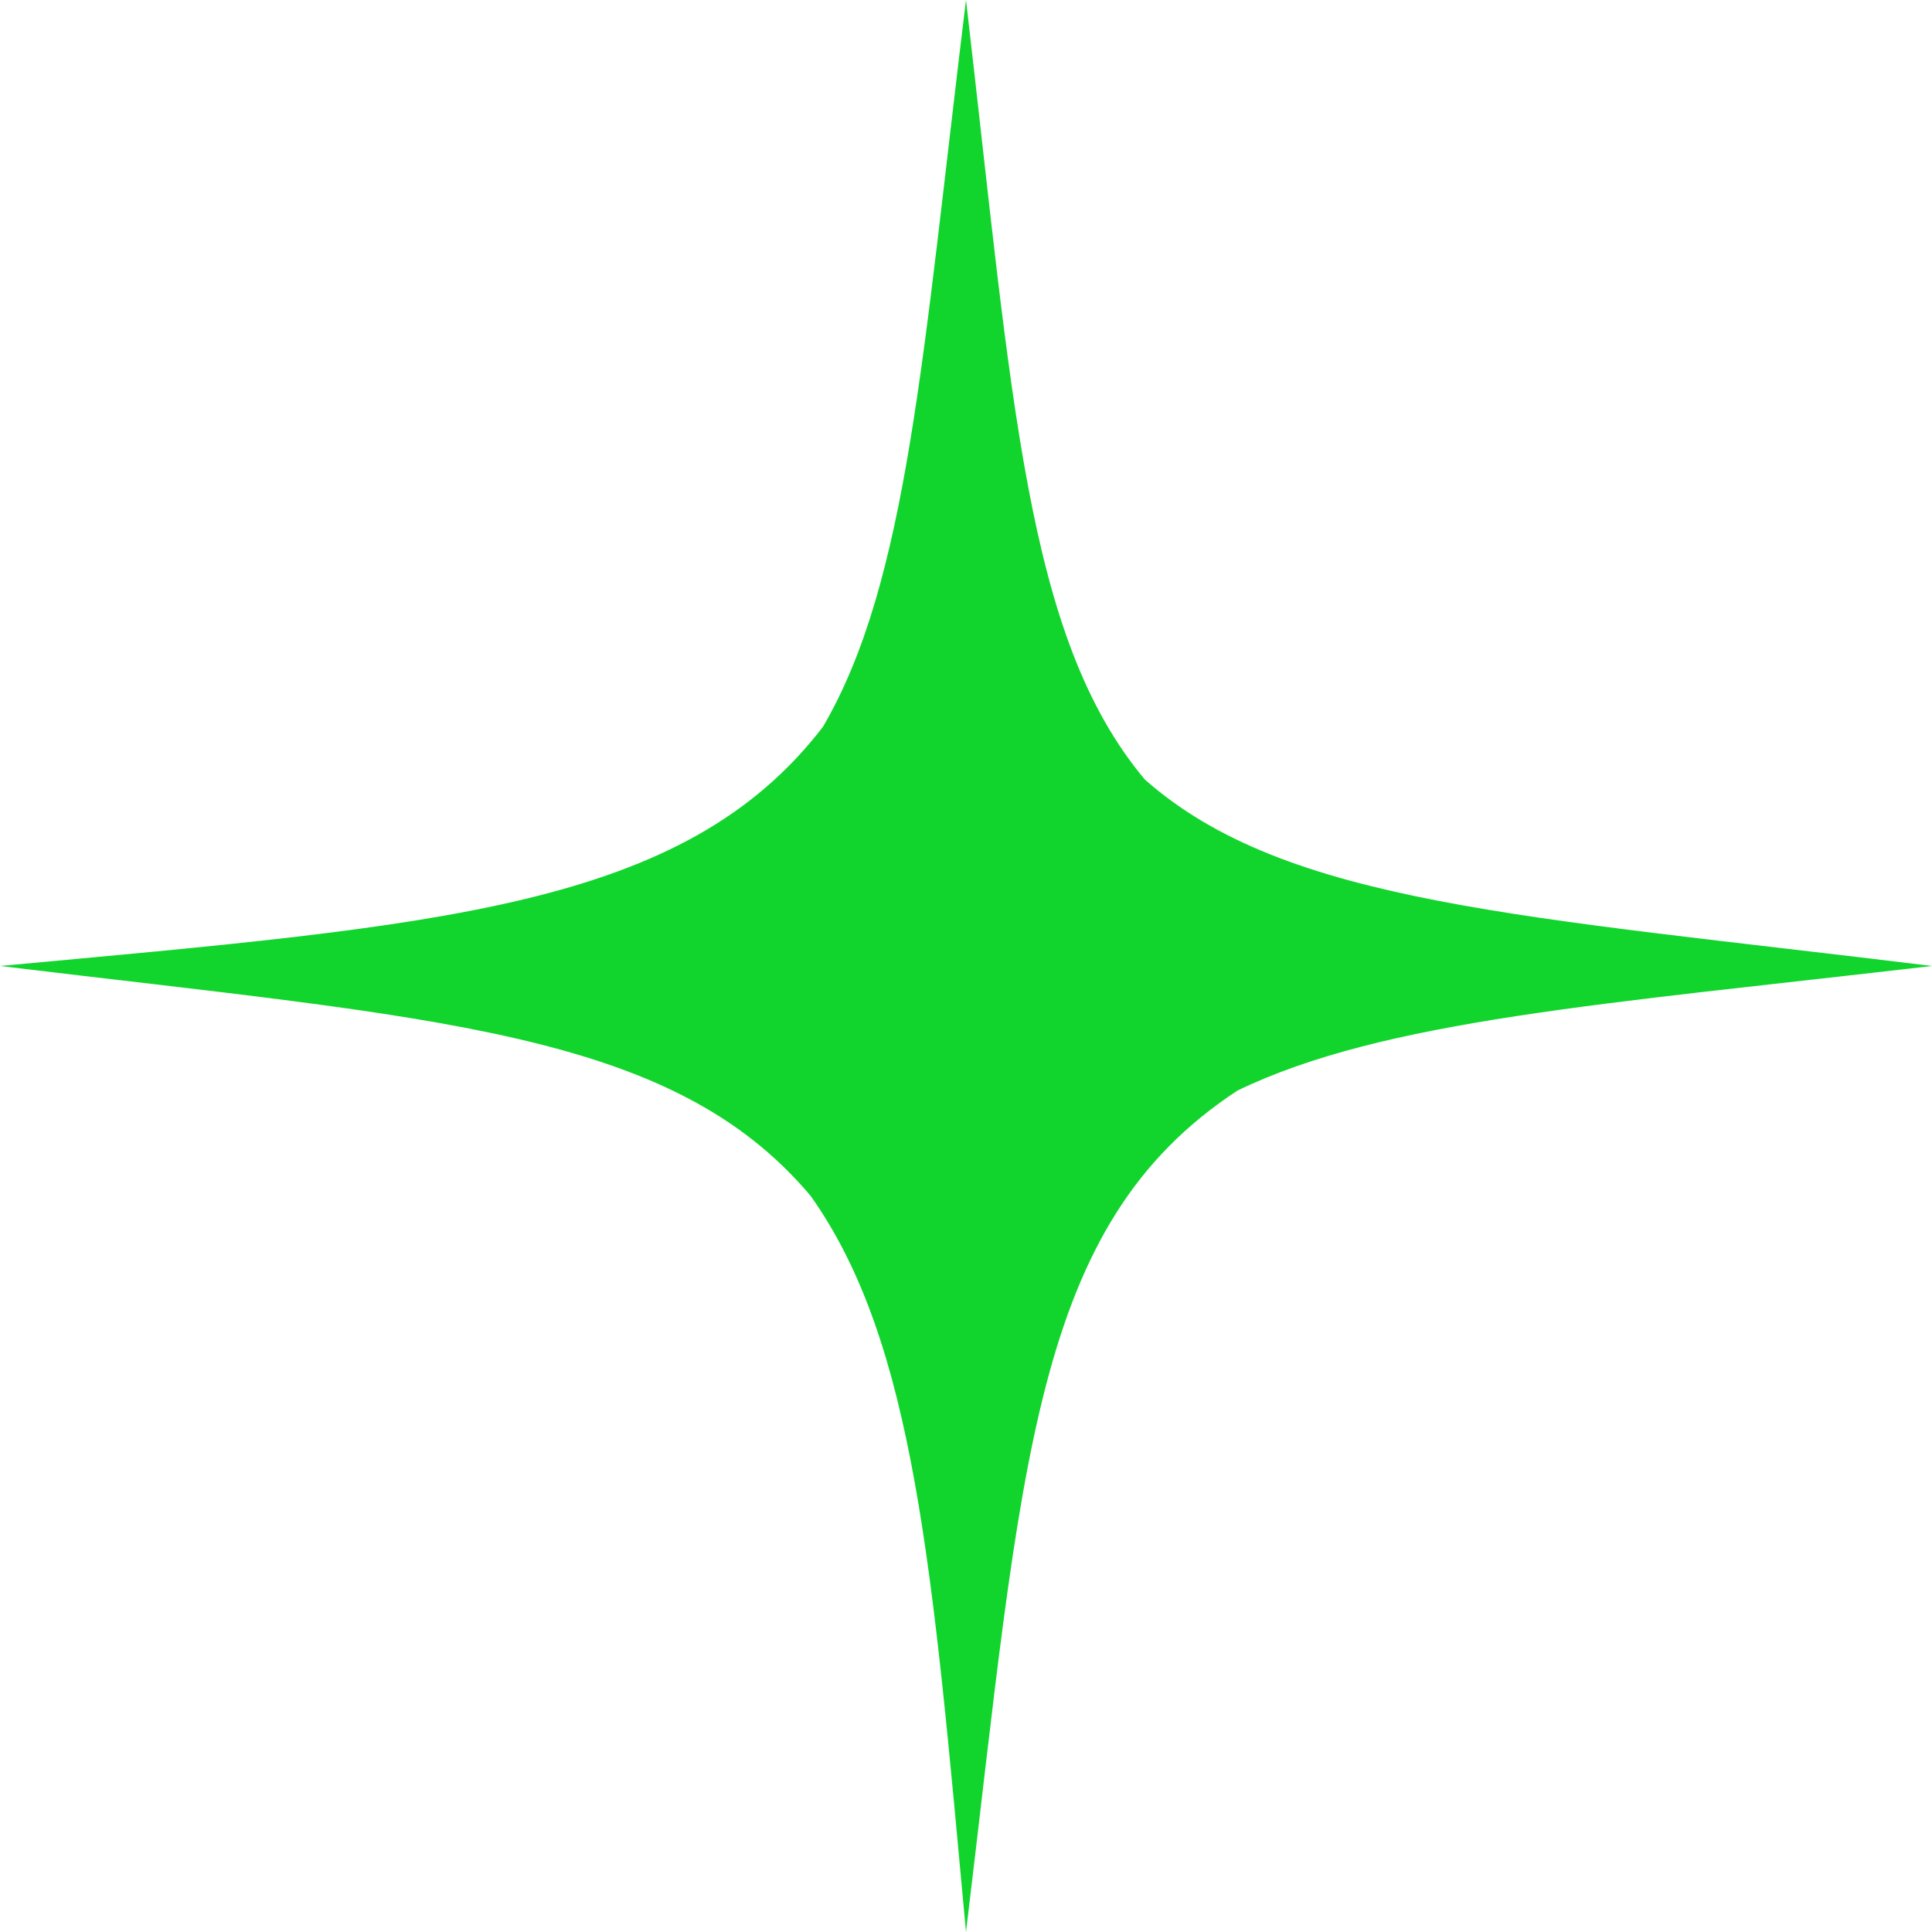
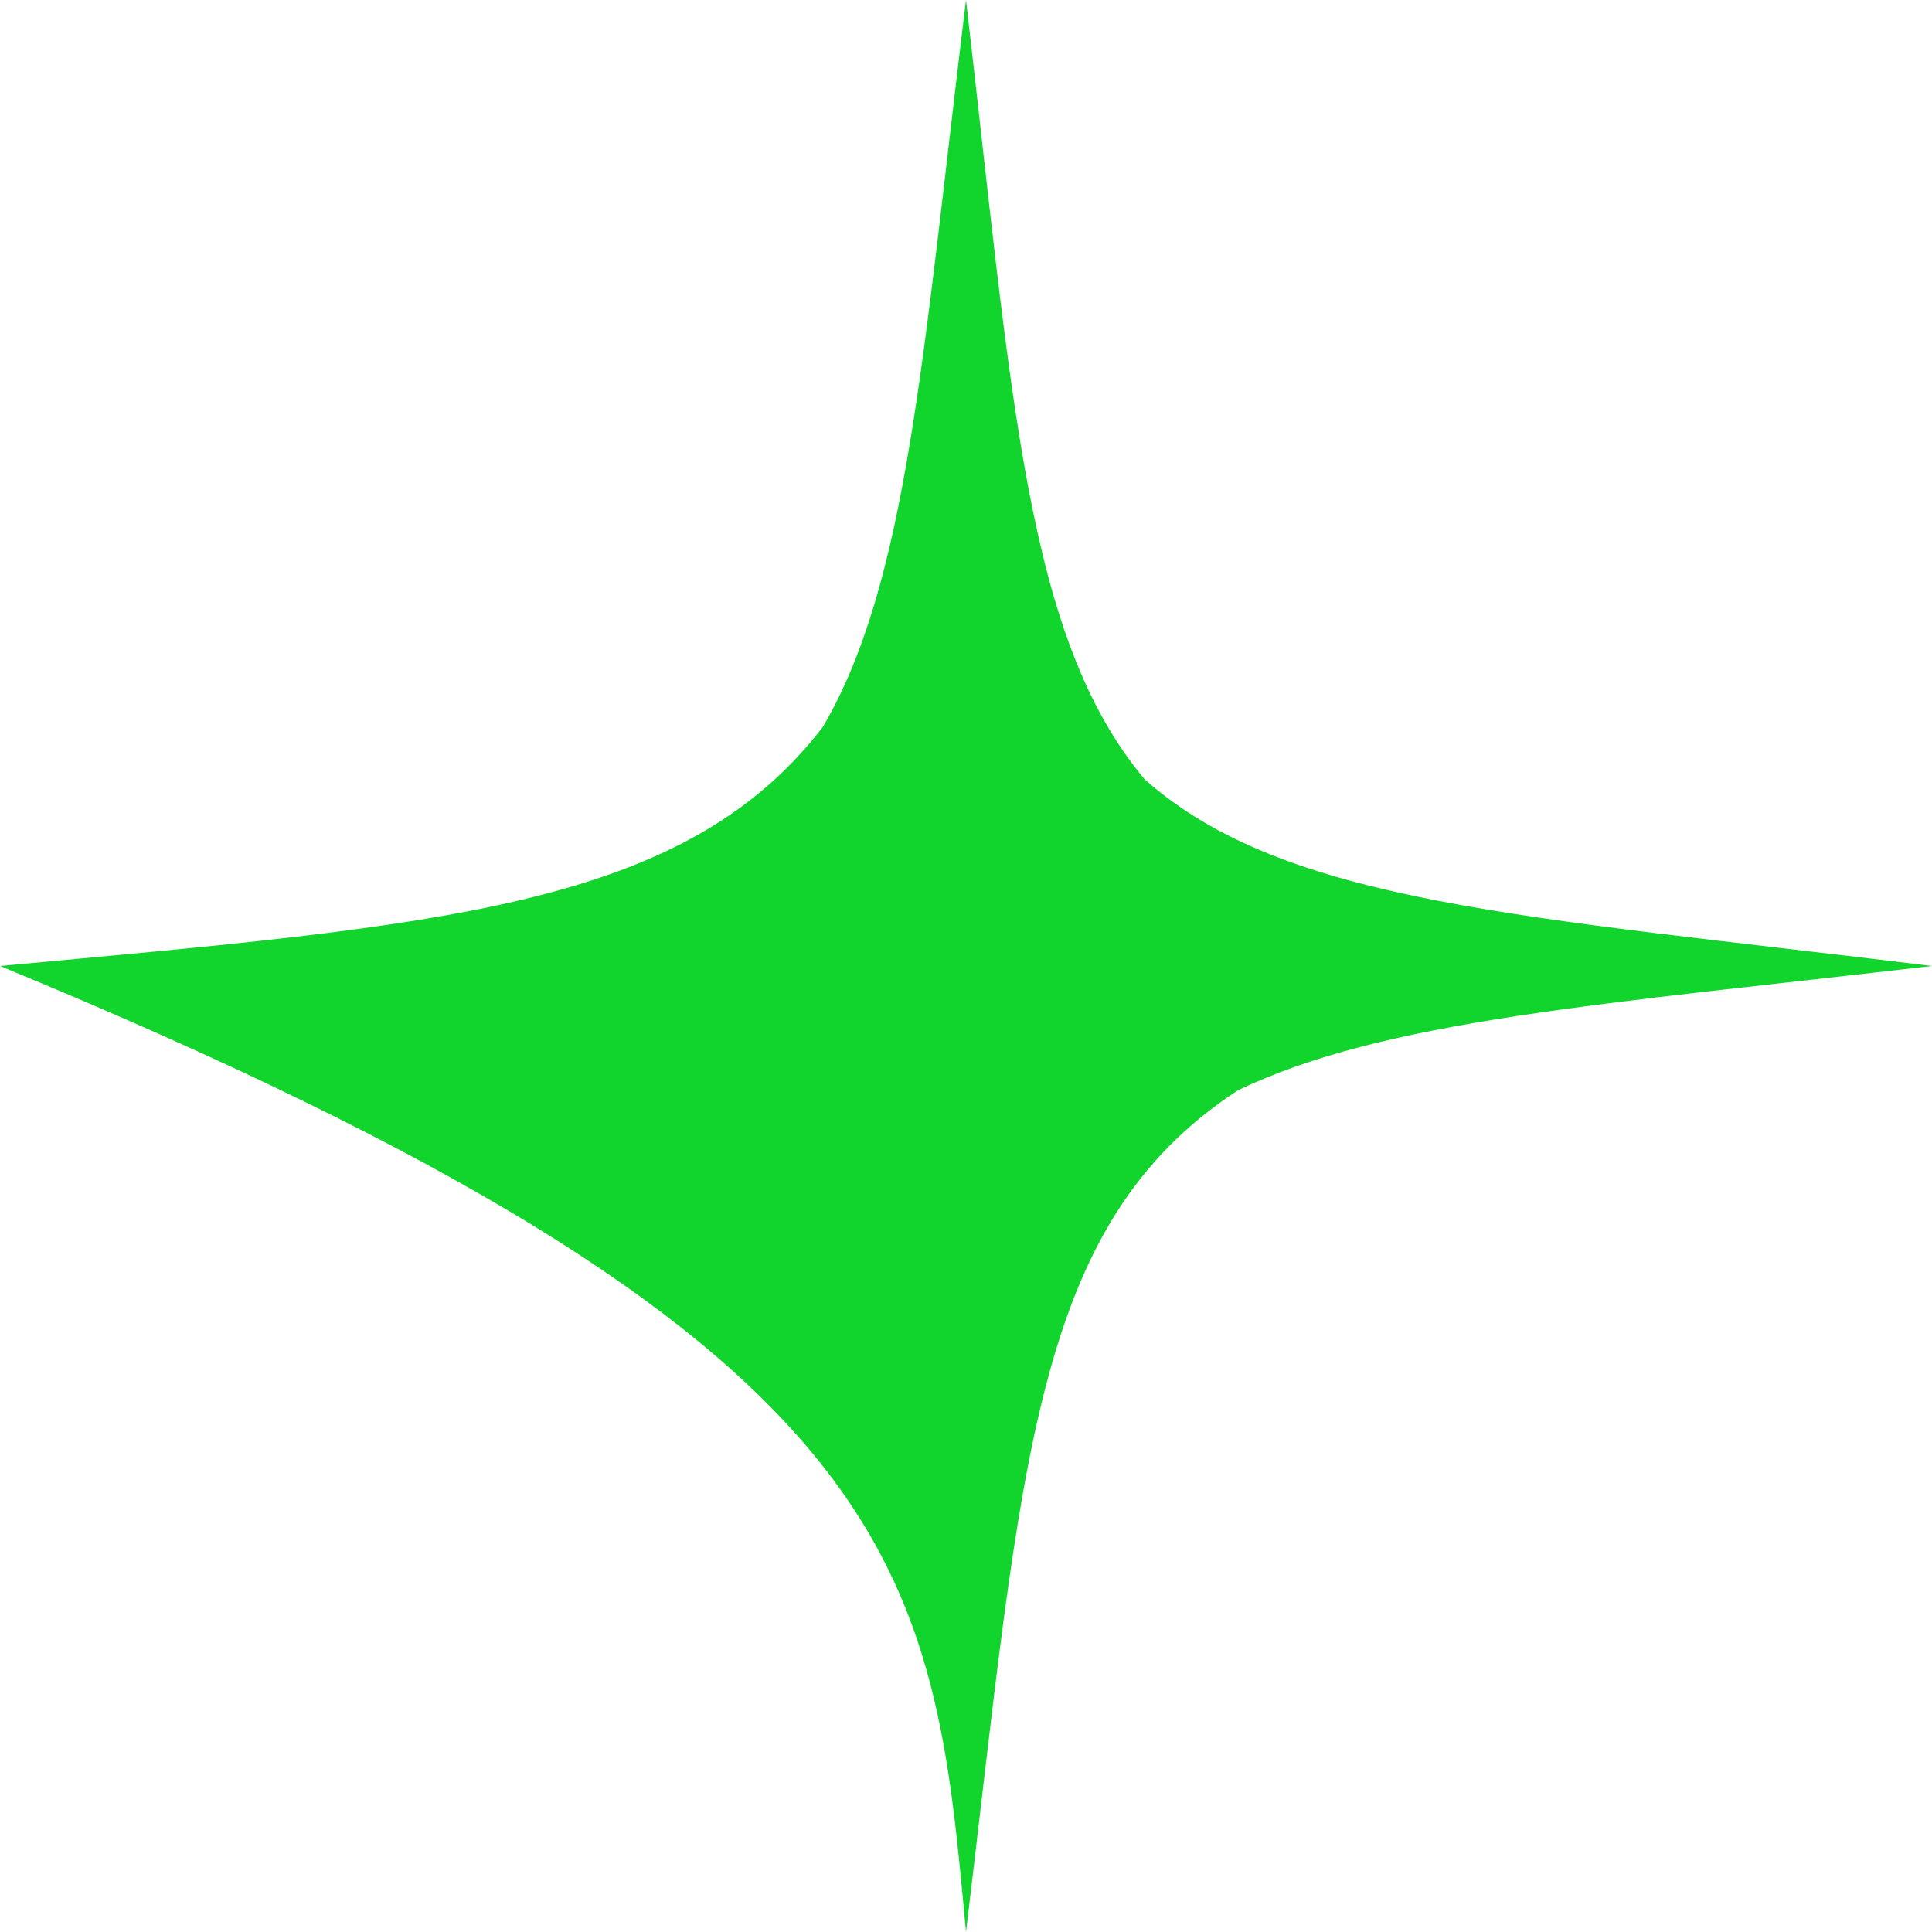
<svg xmlns="http://www.w3.org/2000/svg" width="100" height="100" viewBox="0 0 100 100" fill="none">
-   <path d="M50 -0.001C47.746 18.395 47.001 30.076 42.598 37.616C35.399 46.989 22.922 47.881 0 49.999C22.55 52.727 34.743 53.319 41.962 61.905C47.356 69.505 48.269 81.263 50 99.999C52.94 75.699 53.401 63.428 64.056 56.445C71.631 52.786 82.936 51.987 100 49.999C78.841 47.407 66.565 46.81 59.256 40.347C53.076 32.979 52.417 20.745 50 -0.001Z" fill="#11D52C" />
+   <path d="M50 -0.001C47.746 18.395 47.001 30.076 42.598 37.616C35.399 46.989 22.922 47.881 0 49.999C47.356 69.505 48.269 81.263 50 99.999C52.94 75.699 53.401 63.428 64.056 56.445C71.631 52.786 82.936 51.987 100 49.999C78.841 47.407 66.565 46.81 59.256 40.347C53.076 32.979 52.417 20.745 50 -0.001Z" fill="#11D52C" />
</svg>